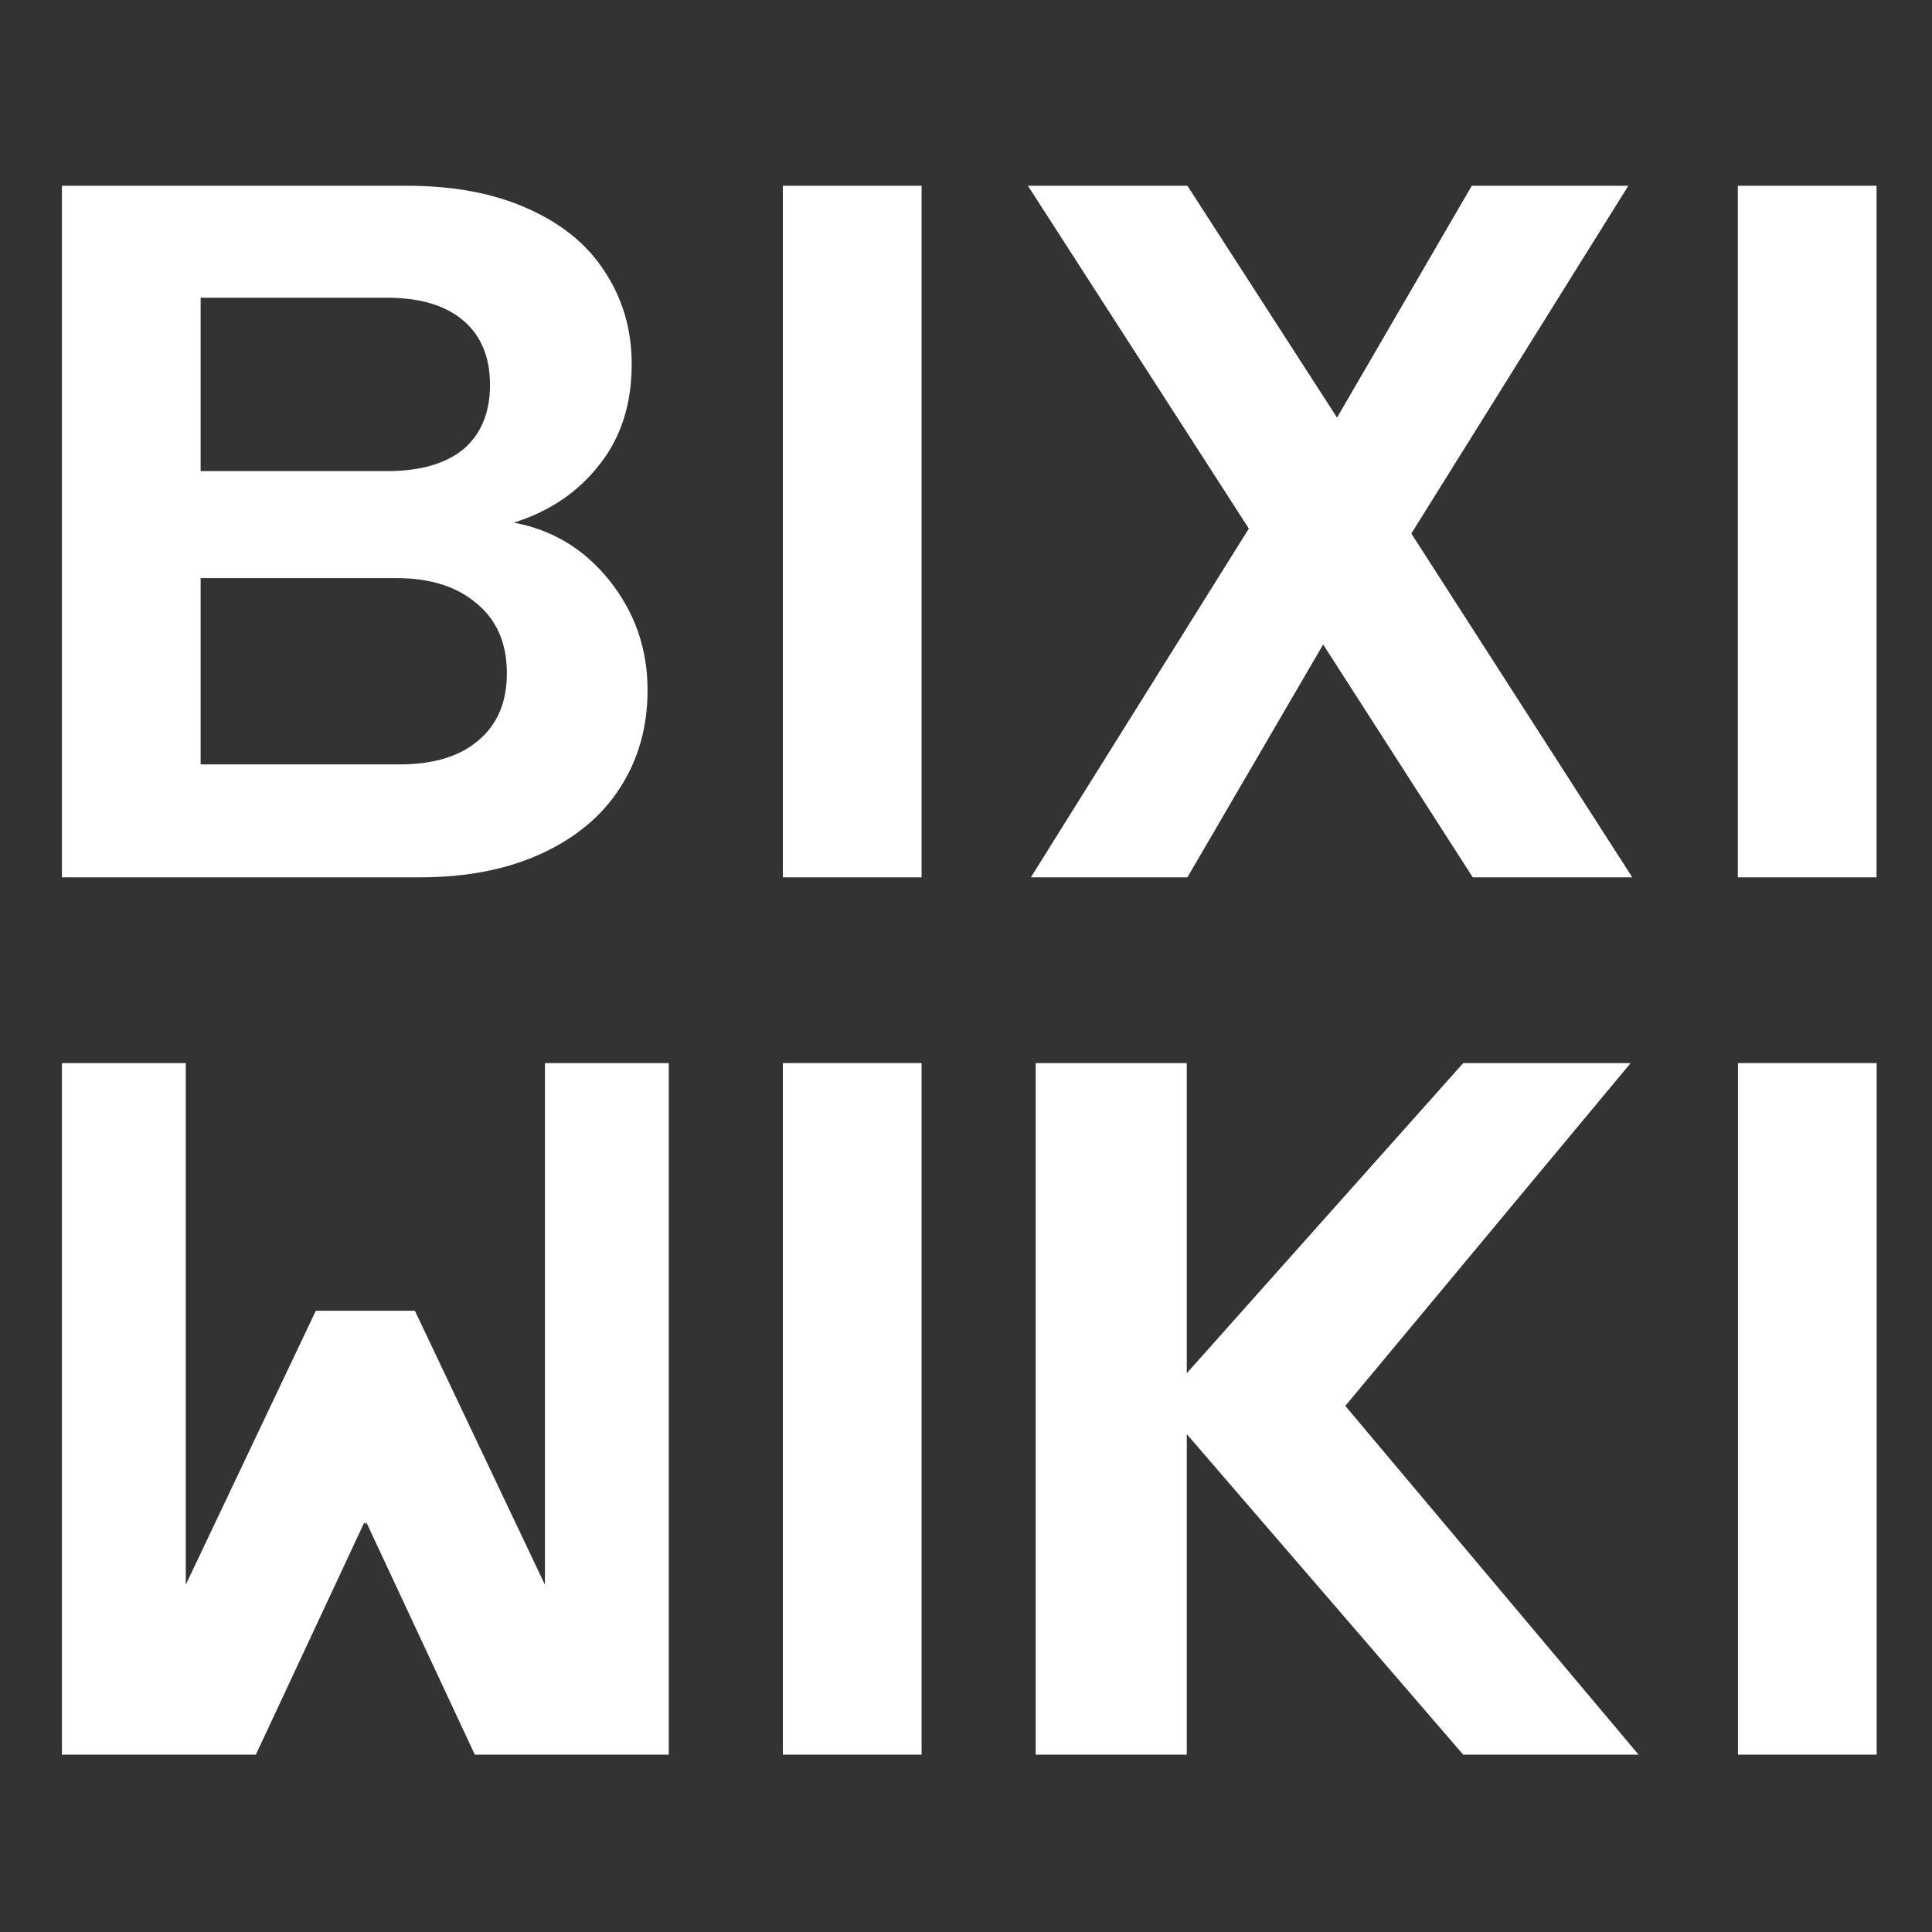
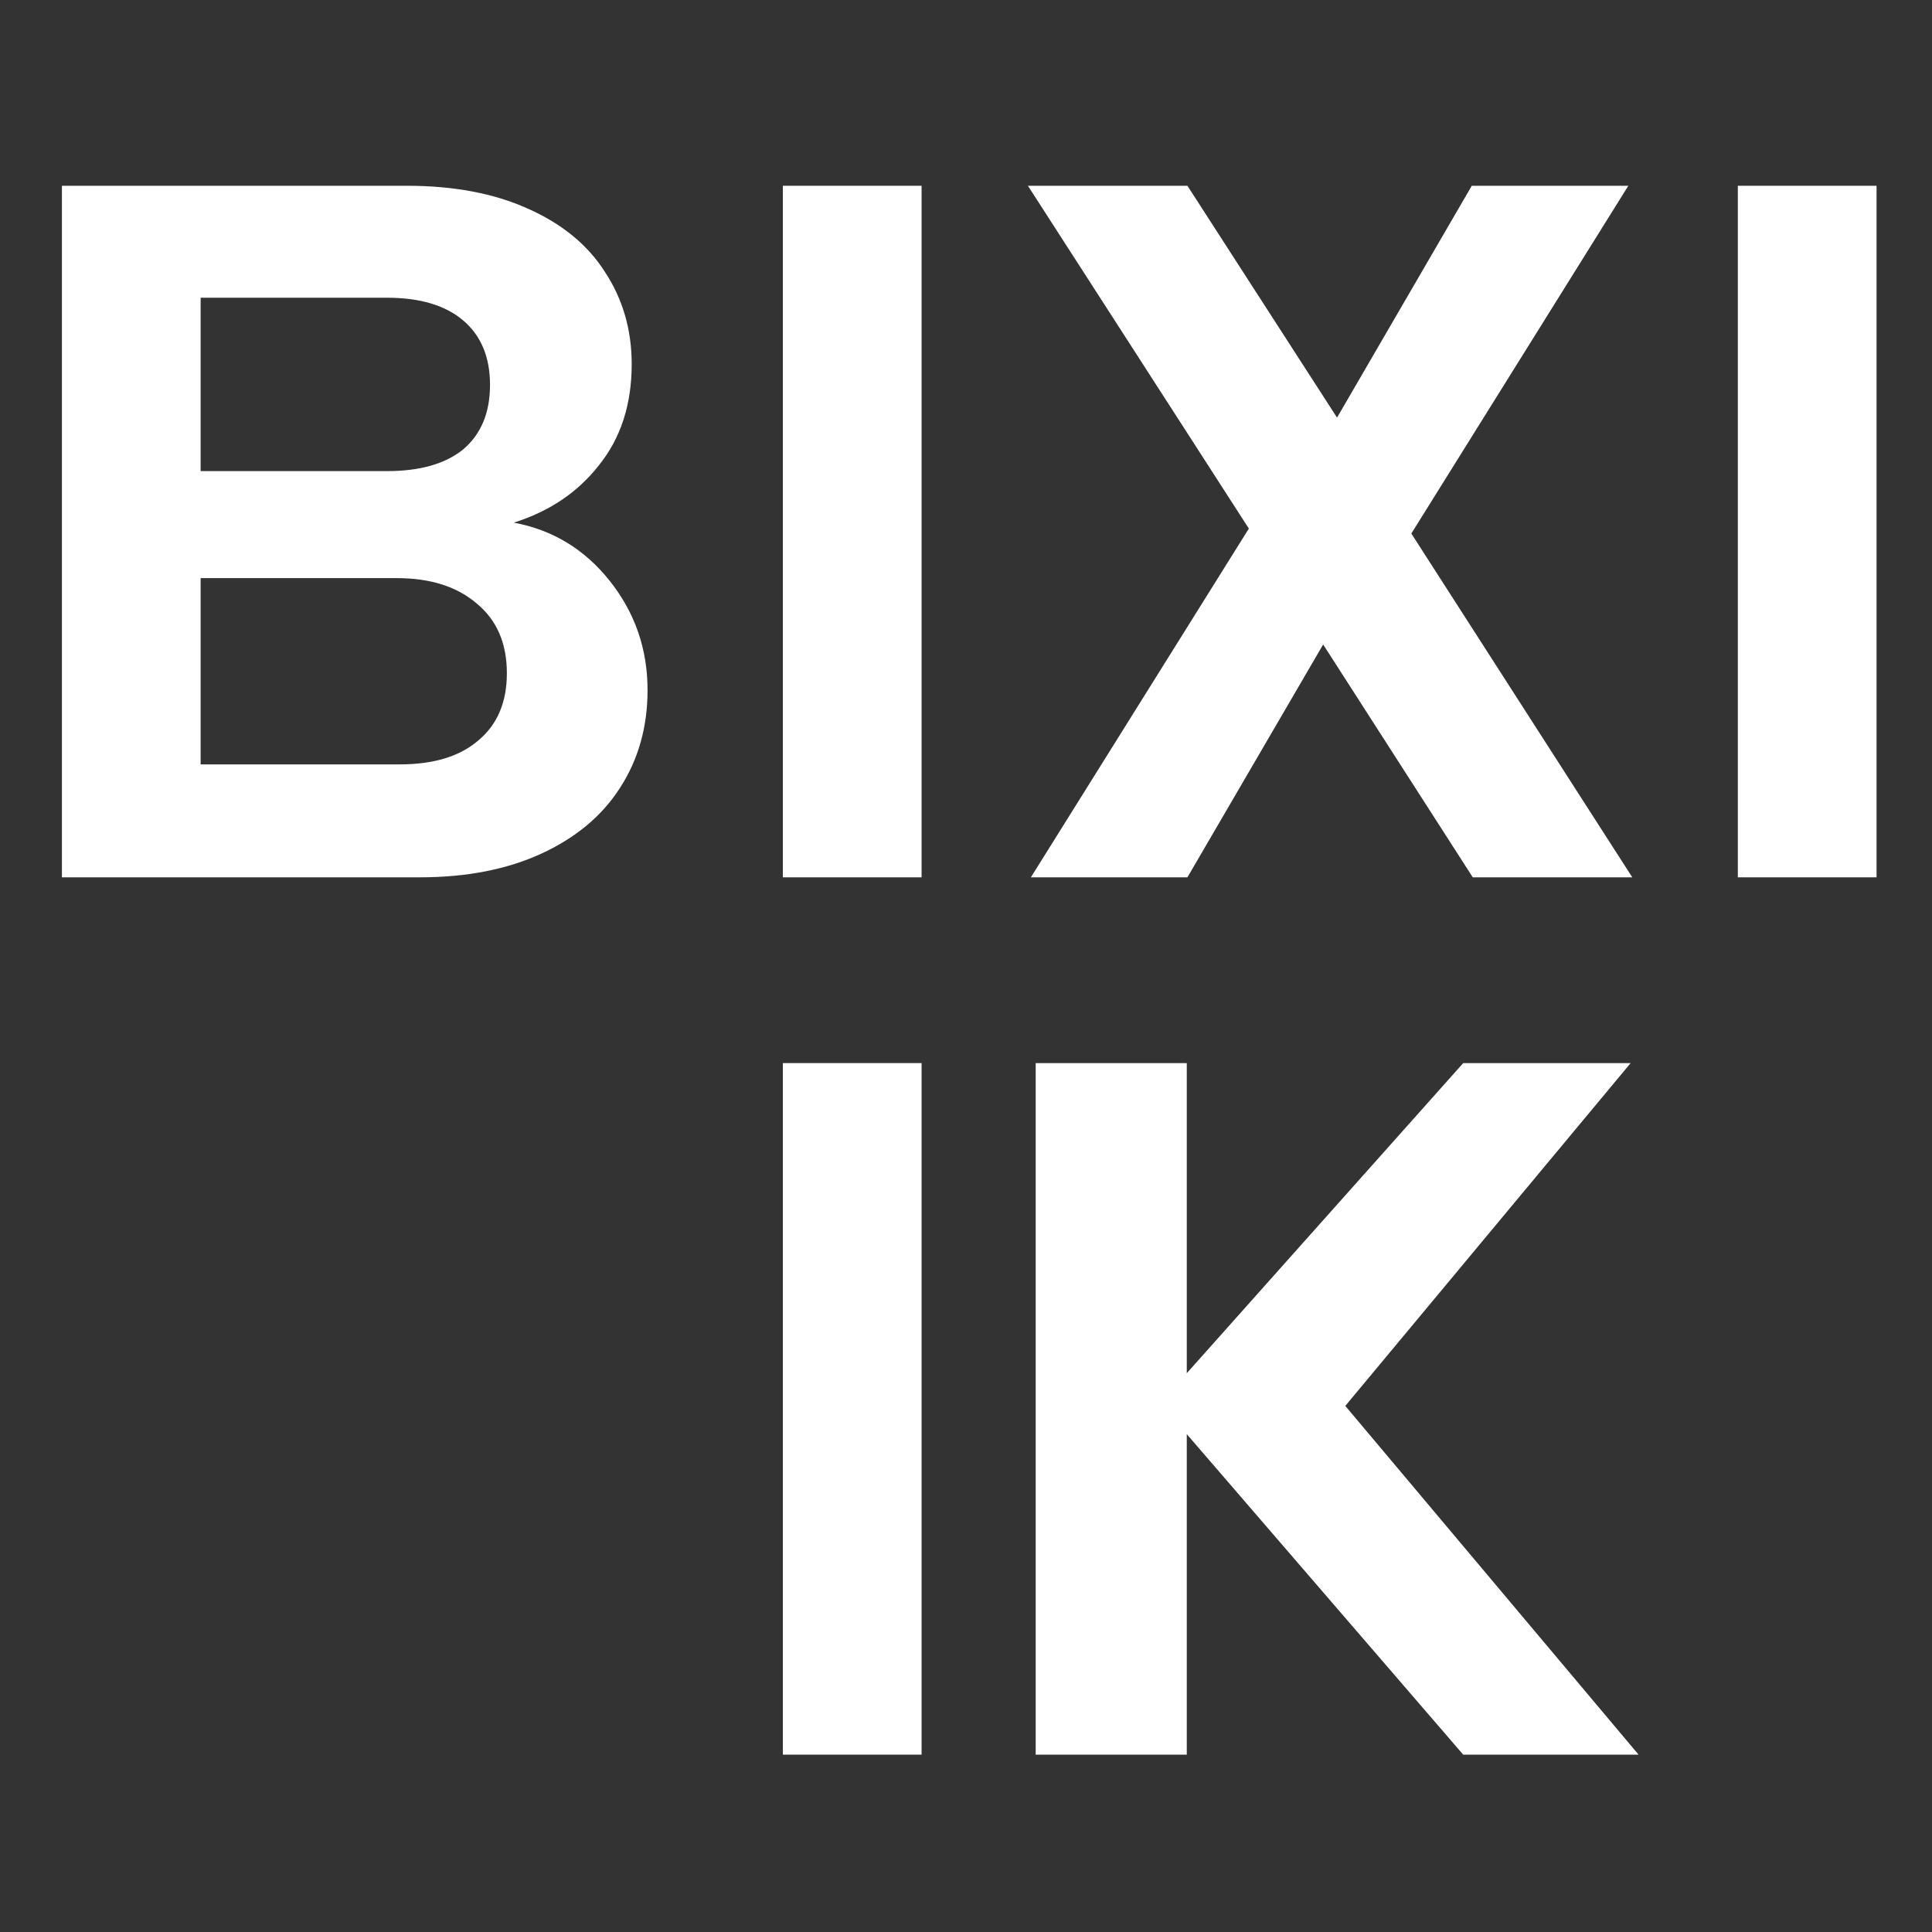
<svg xmlns="http://www.w3.org/2000/svg" width="156" height="156" viewBox="0 0 156 156" fill="none">
  <rect x="0" y="0" width="156" height="156" fill="#333333" stroke="none" />
  <path d="M41.487 42.2C44.634 42.787 47.22 44.36 49.247 46.92C51.274 49.48 52.287 52.413 52.287 55.72C52.287 58.707 51.54 61.347 50.047 63.64C48.607 65.88 46.5 67.64 43.727 68.92C40.954 70.2 37.674 70.84 33.887 70.84H5V15H32.847C36.634 15 39.887 15.613 42.607 16.84C45.38 18.067 47.46 19.773 48.847 21.96C50.287 24.147 51.007 26.627 51.007 29.4C51.007 32.653 50.127 35.373 48.367 37.56C46.66 39.747 44.367 41.293 41.487 42.2ZM16.2 38.04H31.247C33.914 38.04 35.967 37.453 37.407 36.28C38.847 35.053 39.567 33.32 39.567 31.08C39.567 28.84 38.847 27.107 37.407 25.88C35.967 24.653 33.914 24.04 31.247 24.04H16.2V38.04ZM32.287 61.72C35.007 61.72 37.114 61.08 38.607 59.8C40.154 58.52 40.927 56.707 40.927 54.36C40.927 51.96 40.127 50.093 38.527 48.76C36.927 47.373 34.767 46.68 32.047 46.68H16.2V61.72H32.287Z" fill="white" />
  <path d="M74.413 15V70.84H63.213V15H74.413Z" fill="white" />
  <path d="M118.919 70.84L106.839 52.04L95.879 70.84H83.239L100.839 42.68L82.999 15H95.879L107.959 33.72L118.839 15H131.479L113.959 43.08L131.799 70.84H118.919Z" fill="white" />
  <path d="M151.522 15V70.84H140.322V15H151.522Z" fill="white" />
  <path d="M74.413 85.84V141.68H63.213V85.84H74.413Z" fill="white" />
  <path d="M118.147 141.68L95.827 115.8V141.68H83.627V85.84H95.827V110.88L118.147 85.84H131.667L108.627 113.52L132.307 141.68H118.147Z" fill="white" />
-   <path d="M151.533 85.84V141.68H140.333V85.84H151.533Z" fill="white" />
-   <path fill-rule="evenodd" clip-rule="evenodd" d="M25.5 105.84H29.5H33.5L44 127.96V85.84H54L54 141.68H38.34L29.58 122.92L29.5 123.085L29.42 122.92L20.66 141.68H5L5 85.84H15V127.96L25.5 105.84Z" fill="white" />
</svg>